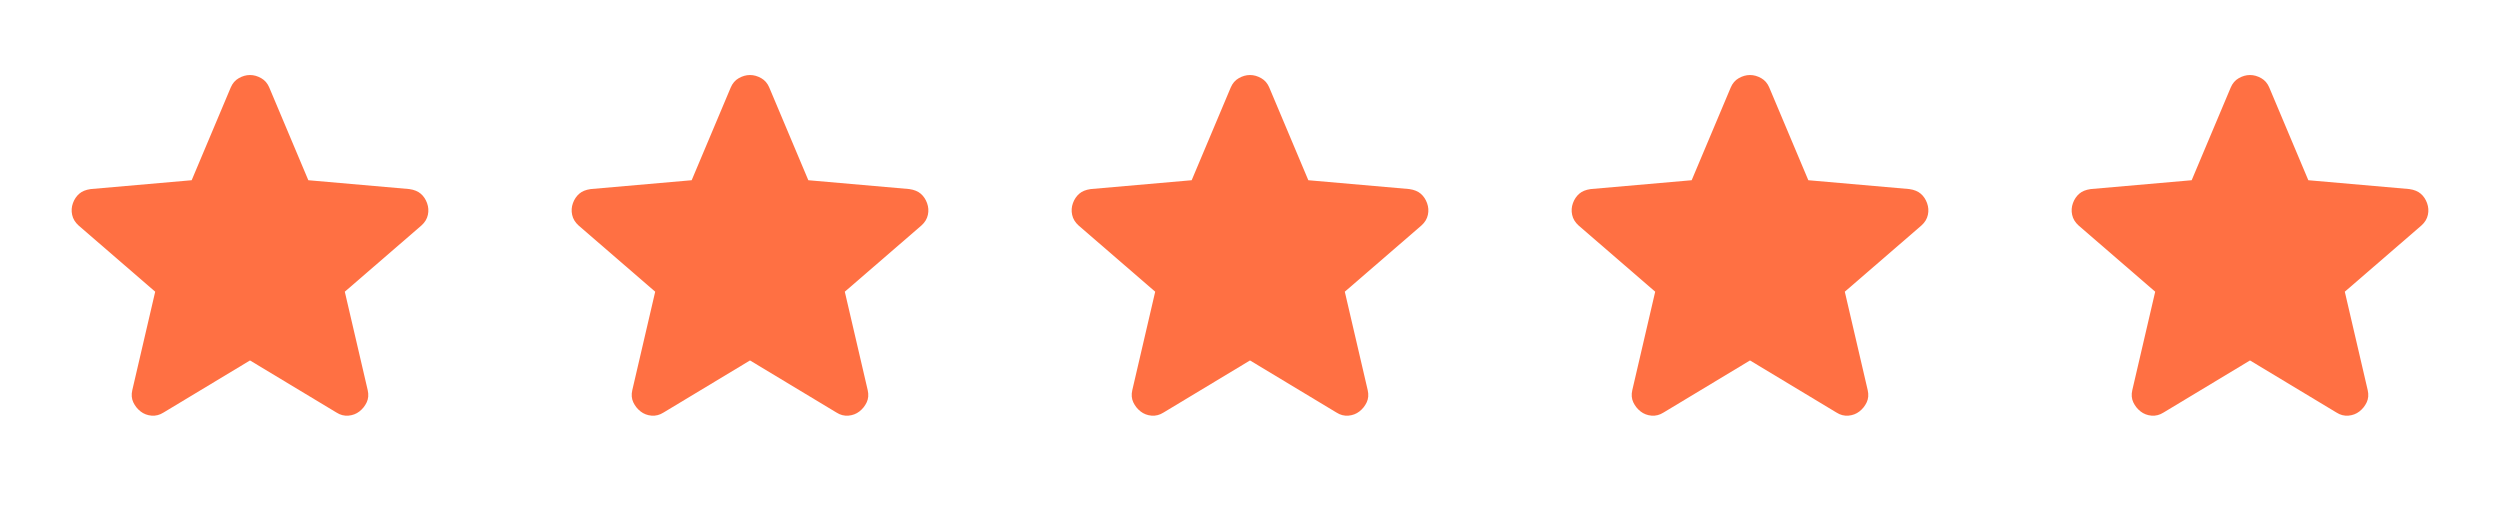
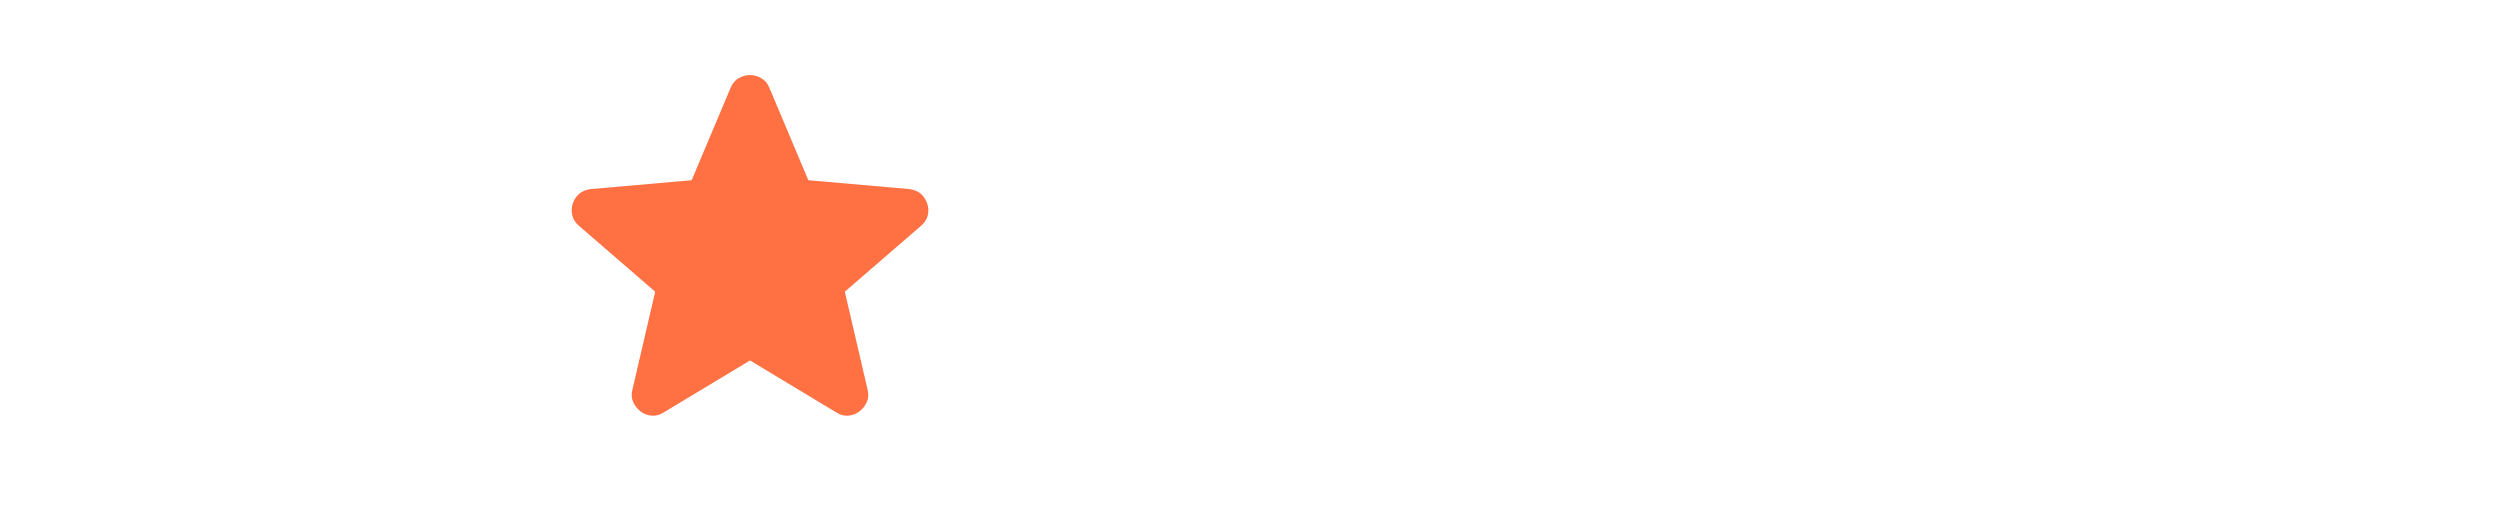
<svg xmlns="http://www.w3.org/2000/svg" width="100" height="21" viewBox="0 0 100 21" fill="none">
-   <path d="M10 14.418L6.542 16.501C6.389 16.598 6.229 16.64 6.063 16.626C5.896 16.612 5.75 16.556 5.625 16.459C5.5 16.362 5.403 16.241 5.333 16.095C5.264 15.95 5.25 15.786 5.292 15.605L6.208 11.668L3.146 9.022C3.007 8.897 2.92 8.754 2.886 8.594C2.851 8.434 2.862 8.278 2.917 8.126C2.972 7.974 3.055 7.849 3.167 7.751C3.278 7.653 3.431 7.591 3.625 7.563L7.667 7.209L9.229 3.501C9.299 3.334 9.406 3.209 9.553 3.126C9.699 3.043 9.848 3.001 10 3.001C10.152 3.001 10.301 3.043 10.447 3.126C10.594 3.209 10.701 3.334 10.771 3.501L12.333 7.209L16.375 7.563C16.57 7.591 16.722 7.654 16.833 7.751C16.945 7.848 17.028 7.973 17.083 8.126C17.139 8.279 17.149 8.435 17.115 8.595C17.081 8.755 16.994 8.897 16.854 9.022L13.792 11.668L14.708 15.605C14.75 15.786 14.736 15.949 14.667 16.095C14.597 16.241 14.5 16.363 14.375 16.459C14.25 16.556 14.104 16.611 13.938 16.626C13.771 16.64 13.611 16.599 13.458 16.501L10 14.418Z" fill="#FF7043" />
  <path d="M30 14.418L26.542 16.501C26.389 16.598 26.229 16.64 26.062 16.626C25.896 16.612 25.75 16.556 25.625 16.459C25.5 16.362 25.403 16.241 25.333 16.095C25.264 15.95 25.25 15.786 25.292 15.605L26.208 11.668L23.146 9.022C23.007 8.897 22.92 8.754 22.886 8.594C22.851 8.434 22.862 8.278 22.917 8.126C22.972 7.974 23.055 7.849 23.167 7.751C23.278 7.653 23.431 7.591 23.625 7.563L27.667 7.209L29.229 3.501C29.299 3.334 29.406 3.209 29.552 3.126C29.699 3.043 29.848 3.001 30 3.001C30.152 3.001 30.301 3.043 30.448 3.126C30.594 3.209 30.701 3.334 30.771 3.501L32.333 7.209L36.375 7.563C36.569 7.591 36.722 7.654 36.833 7.751C36.944 7.848 37.028 7.973 37.083 8.126C37.139 8.279 37.15 8.435 37.115 8.595C37.081 8.755 36.994 8.897 36.854 9.022L33.792 11.668L34.708 15.605C34.75 15.786 34.736 15.949 34.667 16.095C34.597 16.241 34.5 16.363 34.375 16.459C34.25 16.556 34.104 16.611 33.938 16.626C33.771 16.64 33.611 16.599 33.458 16.501L30 14.418Z" fill="#FF7043" />
-   <path d="M50 14.418L46.542 16.501C46.389 16.598 46.229 16.64 46.062 16.626C45.896 16.612 45.75 16.556 45.625 16.459C45.5 16.362 45.403 16.241 45.333 16.095C45.264 15.95 45.25 15.786 45.292 15.605L46.208 11.668L43.146 9.022C43.007 8.897 42.92 8.754 42.886 8.594C42.851 8.434 42.862 8.278 42.917 8.126C42.972 7.974 43.055 7.849 43.167 7.751C43.278 7.653 43.431 7.591 43.625 7.563L47.667 7.209L49.229 3.501C49.299 3.334 49.406 3.209 49.553 3.126C49.699 3.043 49.848 3.001 50 3.001C50.152 3.001 50.301 3.043 50.447 3.126C50.594 3.209 50.701 3.334 50.771 3.501L52.333 7.209L56.375 7.563C56.569 7.591 56.722 7.654 56.833 7.751C56.944 7.848 57.028 7.973 57.083 8.126C57.139 8.279 57.15 8.435 57.115 8.595C57.081 8.755 56.994 8.897 56.854 9.022L53.792 11.668L54.708 15.605C54.75 15.786 54.736 15.949 54.667 16.095C54.597 16.241 54.5 16.363 54.375 16.459C54.25 16.556 54.104 16.611 53.938 16.626C53.771 16.64 53.611 16.599 53.458 16.501L50 14.418Z" fill="#FF7043" />
-   <path d="M70 14.418L66.542 16.501C66.389 16.598 66.229 16.64 66.062 16.626C65.896 16.612 65.75 16.556 65.625 16.459C65.5 16.362 65.403 16.241 65.333 16.095C65.264 15.95 65.25 15.786 65.292 15.605L66.208 11.668L63.146 9.022C63.007 8.897 62.92 8.754 62.886 8.594C62.851 8.434 62.862 8.278 62.917 8.126C62.972 7.974 63.055 7.849 63.167 7.751C63.278 7.653 63.431 7.591 63.625 7.563L67.667 7.209L69.229 3.501C69.299 3.334 69.406 3.209 69.552 3.126C69.699 3.043 69.848 3.001 70 3.001C70.152 3.001 70.301 3.043 70.448 3.126C70.594 3.209 70.701 3.334 70.771 3.501L72.333 7.209L76.375 7.563C76.57 7.591 76.722 7.654 76.833 7.751C76.945 7.848 77.028 7.973 77.083 8.126C77.139 8.279 77.15 8.435 77.115 8.595C77.081 8.755 76.994 8.897 76.854 9.022L73.792 11.668L74.708 15.605C74.75 15.786 74.736 15.949 74.667 16.095C74.597 16.241 74.5 16.363 74.375 16.459C74.25 16.556 74.104 16.611 73.938 16.626C73.771 16.64 73.611 16.599 73.458 16.501L70 14.418Z" fill="#FF7043" />
-   <path d="M90 14.418L86.542 16.501C86.389 16.598 86.229 16.64 86.062 16.626C85.896 16.612 85.75 16.556 85.625 16.459C85.5 16.362 85.403 16.241 85.333 16.095C85.264 15.95 85.25 15.786 85.292 15.605L86.208 11.668L83.146 9.022C83.007 8.897 82.92 8.754 82.886 8.594C82.851 8.434 82.862 8.278 82.917 8.126C82.972 7.974 83.055 7.849 83.167 7.751C83.278 7.653 83.431 7.591 83.625 7.563L87.667 7.209L89.229 3.501C89.299 3.334 89.406 3.209 89.552 3.126C89.699 3.043 89.848 3.001 90 3.001C90.152 3.001 90.301 3.043 90.448 3.126C90.594 3.209 90.701 3.334 90.771 3.501L92.333 7.209L96.375 7.563C96.57 7.591 96.722 7.654 96.833 7.751C96.945 7.848 97.028 7.973 97.083 8.126C97.139 8.279 97.15 8.435 97.115 8.595C97.081 8.755 96.994 8.897 96.854 9.022L93.792 11.668L94.708 15.605C94.75 15.786 94.736 15.949 94.667 16.095C94.597 16.241 94.5 16.363 94.375 16.459C94.25 16.556 94.104 16.611 93.938 16.626C93.771 16.64 93.611 16.599 93.458 16.501L90 14.418Z" fill="#FF7043" />
</svg>